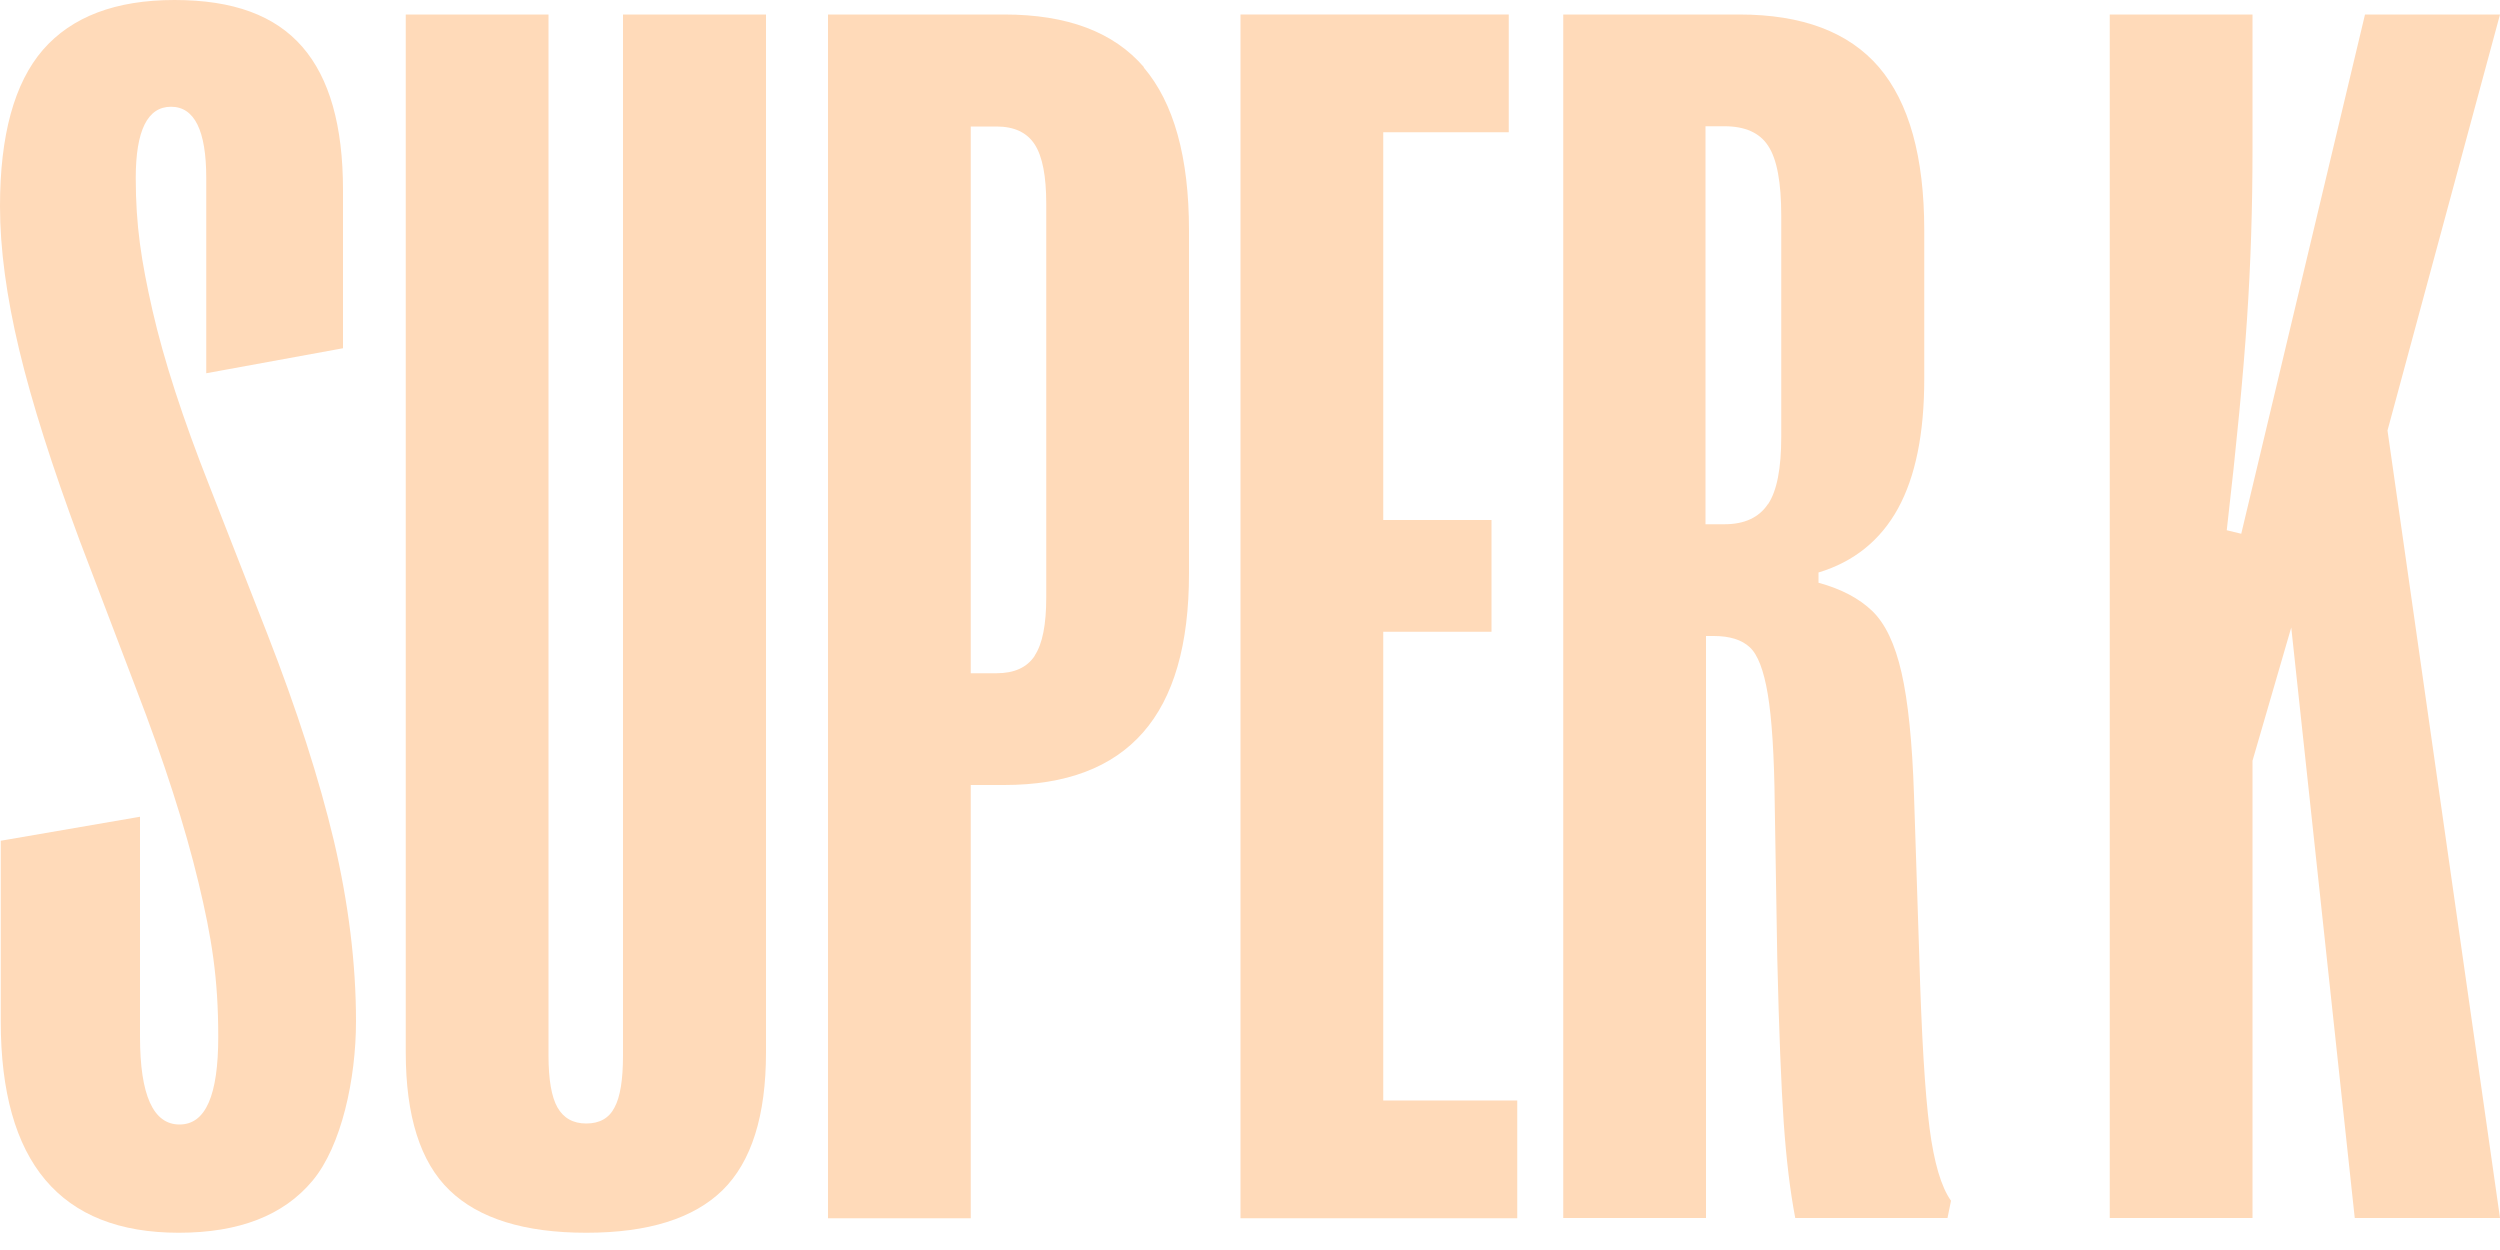
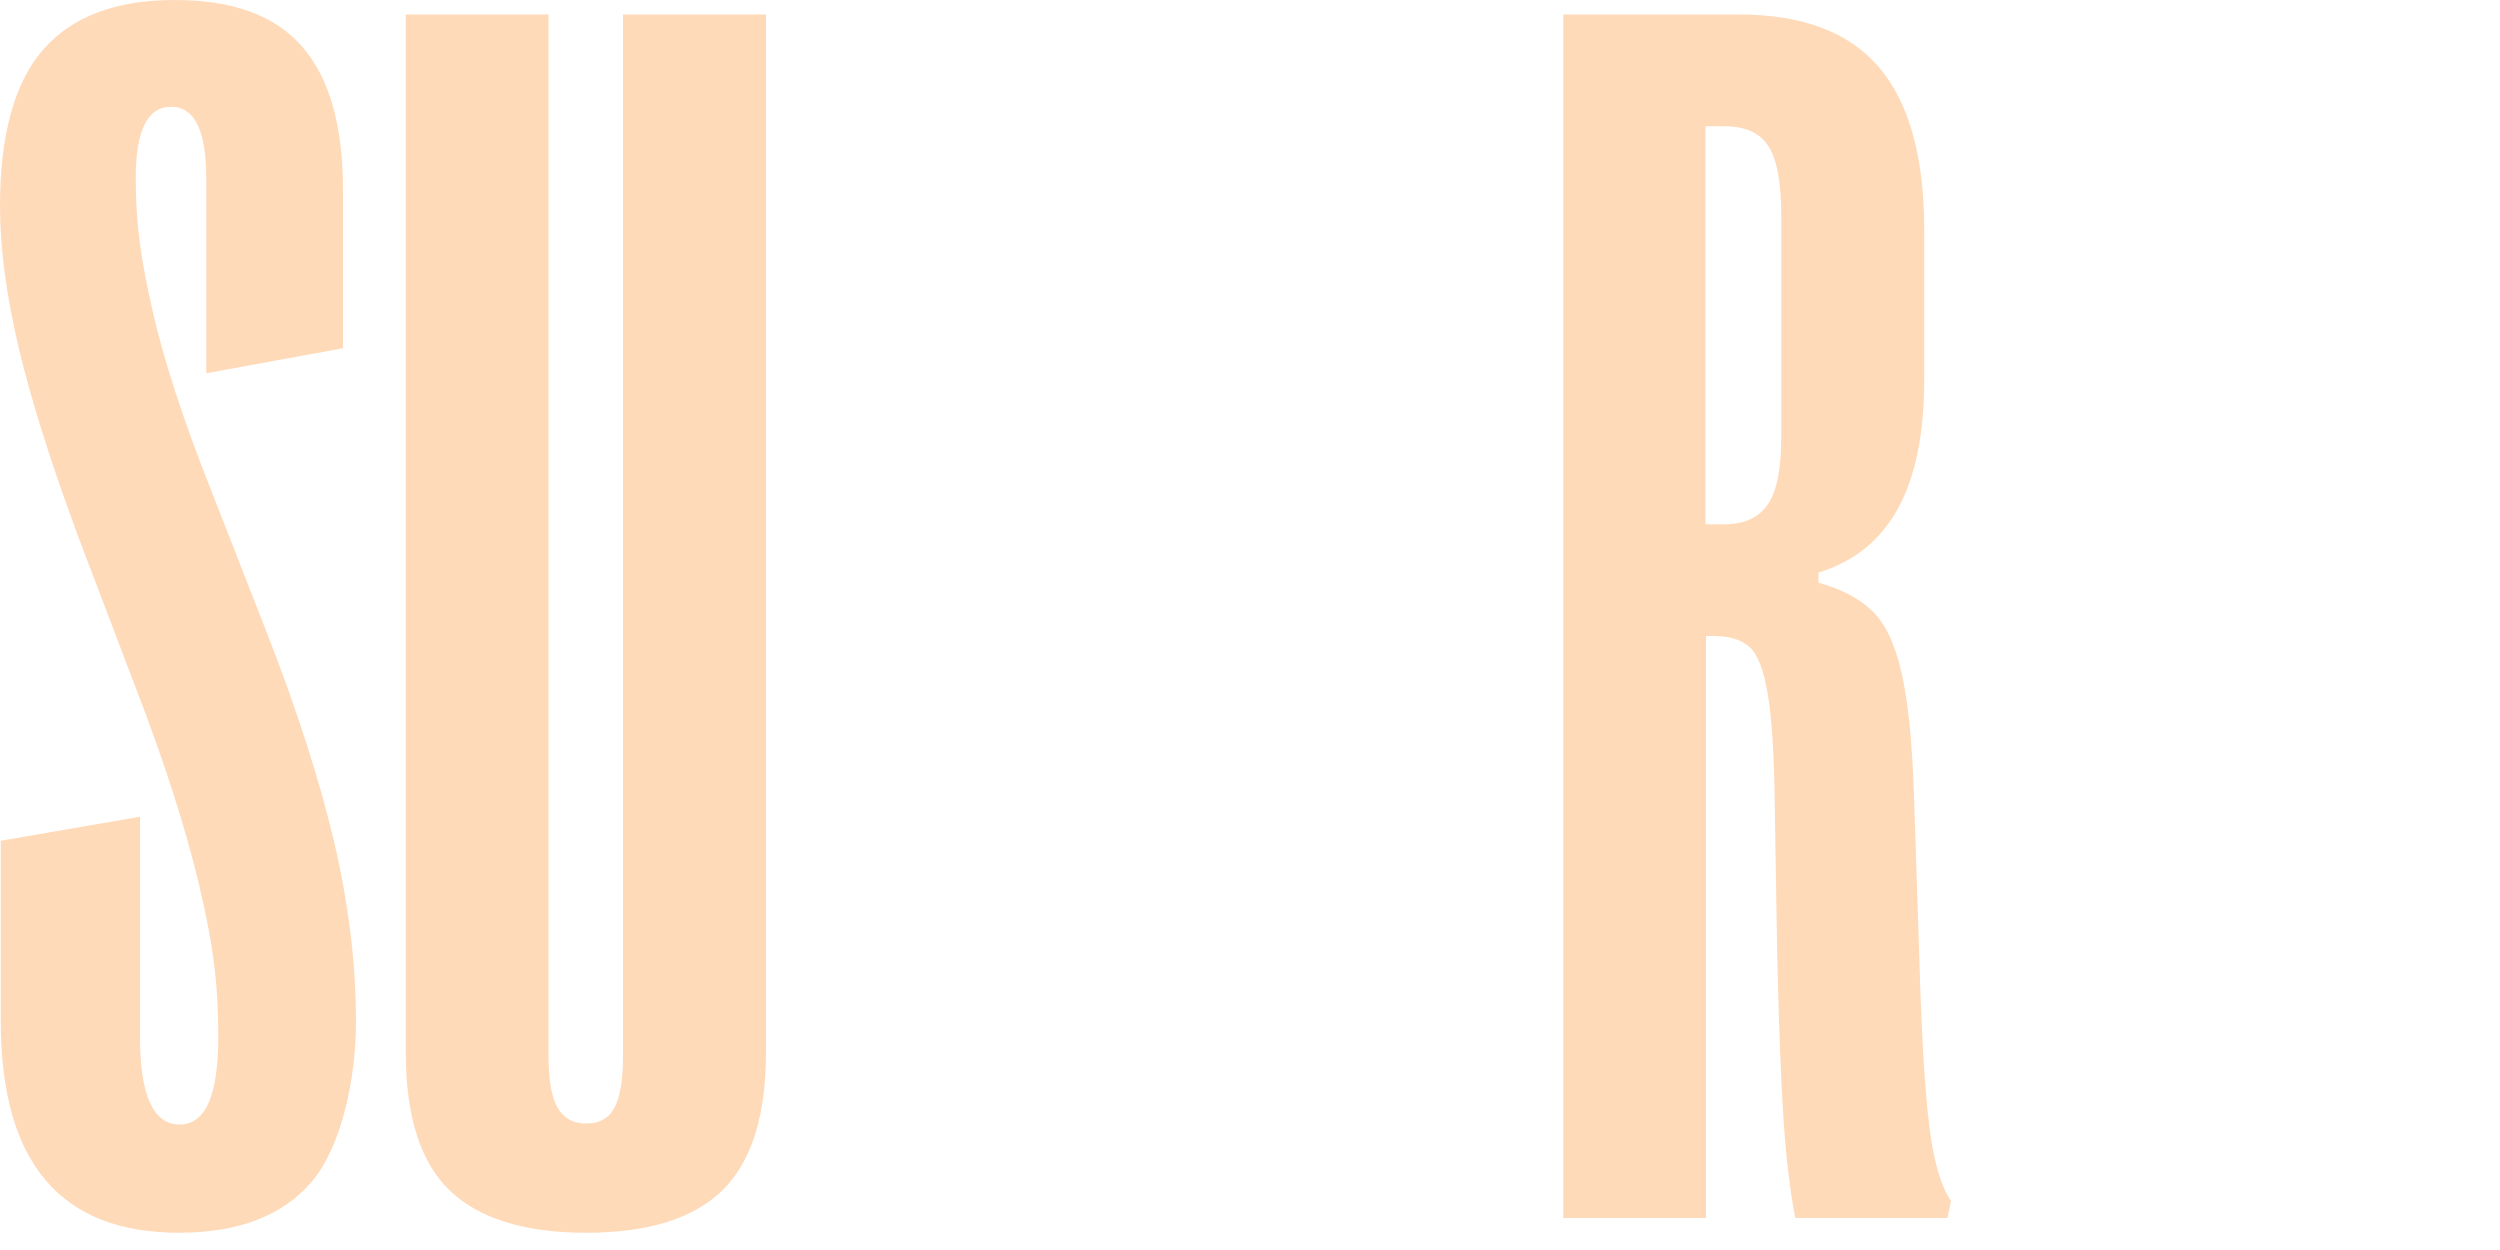
<svg xmlns="http://www.w3.org/2000/svg" id="Layer_1" data-name="Layer 1" version="1.1" viewBox="0 0 1000 500">
  <defs>
    <style>
      .cls-1 {
        fill: #ffdab9;
        stroke-width: 0px;
      }
    </style>
  </defs>
  <path class="cls-1" d="M.3,408.5v-72.2l55.7-9.6v88c0,23.4,5.3,35.1,15.8,35.1s15.5-11.7,15.5-35.1-2.6-39.6-7.9-61.7-13.6-48.1-25.1-77.9l-22.4-58.8c-11-29.6-19.1-55-24.2-76.3S0,99.5,0,82.5c0-28.4,5.7-49.3,17.2-62.6C28.7,6.7,46.2,0,69.8,0s40.2,6.2,51.1,18.7c10.9,12.5,16.3,31.6,16.3,57.3v63.3l-54.7,10v-78.1c0-19-4.7-28.5-14.1-28.5s-14.1,9.5-14.1,28.5,2.2,33.2,6.7,53c4.5,19.7,12.1,43.2,22.9,70.5l23,58.8c11.9,30.5,20.8,58.2,26.7,83,5.8,24.9,8.8,48.9,8.8,72s-5.8,49.9-17.4,63.8-29.4,20.8-53.5,20.8c-47.4,0-71.2-28.2-71.2-84.6Z" />
  <path class="cls-1" d="M306.4,5.8v415.1c0,25.4-5.8,43.8-17.4,55.2-11.6,11.3-29.7,17-54.5,17s-43-5.7-54.7-17-17.5-29.7-17.5-55.2V5.8h57.1v416.4c0,9.6,1.2,16.6,3.6,20.8,2.4,4.2,6.2,6.4,11.5,6.4s9.1-2.1,11.3-6.4c2.3-4.2,3.4-11.2,3.4-20.8V5.8h57.2Z" />
-   <path class="cls-1" d="M457.5,27c12,14.1,18.1,35.8,18.1,65.2v137.2c0,28.4-6.1,49.6-18.4,63.6s-30.8,21-55.5,21h-13.4v173.3h-57.1V5.8h70.5c25.2,0,43.8,7,55.9,21.1h-.1ZM413.9,262.2c3.1-4.7,4.6-12.4,4.6-23.2V81.5c0-11-1.5-18.9-4.6-23.7s-8.2-7.2-15.3-7.2h-10.3v218.7h10.3c7.1,0,12.2-2.3,15.3-7h0Z" />
-   <path class="cls-1" d="M553.3,440.2h53.6v47.1h-110.7V5.8h107.3v47.1h-50.2v155.1h43.3v44.7h-43.3v187.4h0Z" />
  <path class="cls-1" d="M625.2,5.8h70.5c25.2,0,43.8,7,55.9,21.1,12,14.1,18.1,35.8,18.1,65.2v59.5c0,21.8-3.5,39-10.5,51.8-7,12.7-17.6,21.3-31.8,25.6v4.1c9.2,2.5,16.3,6.3,21.5,11.3s9.1,13.2,11.7,24.6c2.6,11.3,4.3,27.7,5,49l2.1,64.3c.9,31.9,2.3,54.8,4.1,68.8s4.7,23.7,8.6,29.2l-1.4,6.9h-60.9c-2.1-11-3.6-23.7-4.6-38s-1.9-36.4-2.6-66.2l-1-60.9c-.2-20.2-1.2-35-2.8-44.5s-4-15.8-7.2-18.7c-3.2-3-8-4.5-14.4-4.5h-3.1v232.8h-57.1V5.8h0ZM707.2,201.7c3.6-5.4,5.3-14.4,5.3-27v-88.4c0-13.3-1.7-22.6-5.2-27.9-3.4-5.3-9.3-7.9-17.5-7.9h-7.6v159.2h7.6c8,0,13.8-2.7,17.4-8.1h0Z" />
-   <path class="cls-1" d="M843.9,5.8h57.1v54.3c0,22.7-.7,45.2-2.2,67.6s-4.2,50.5-8.1,84.4l5.8,1.4L946,5.8h54l-45,166.4,45,315h-58.1l-25.4-236.2-15.5,53.3v182.9h-57.1V5.8Z" />
</svg>